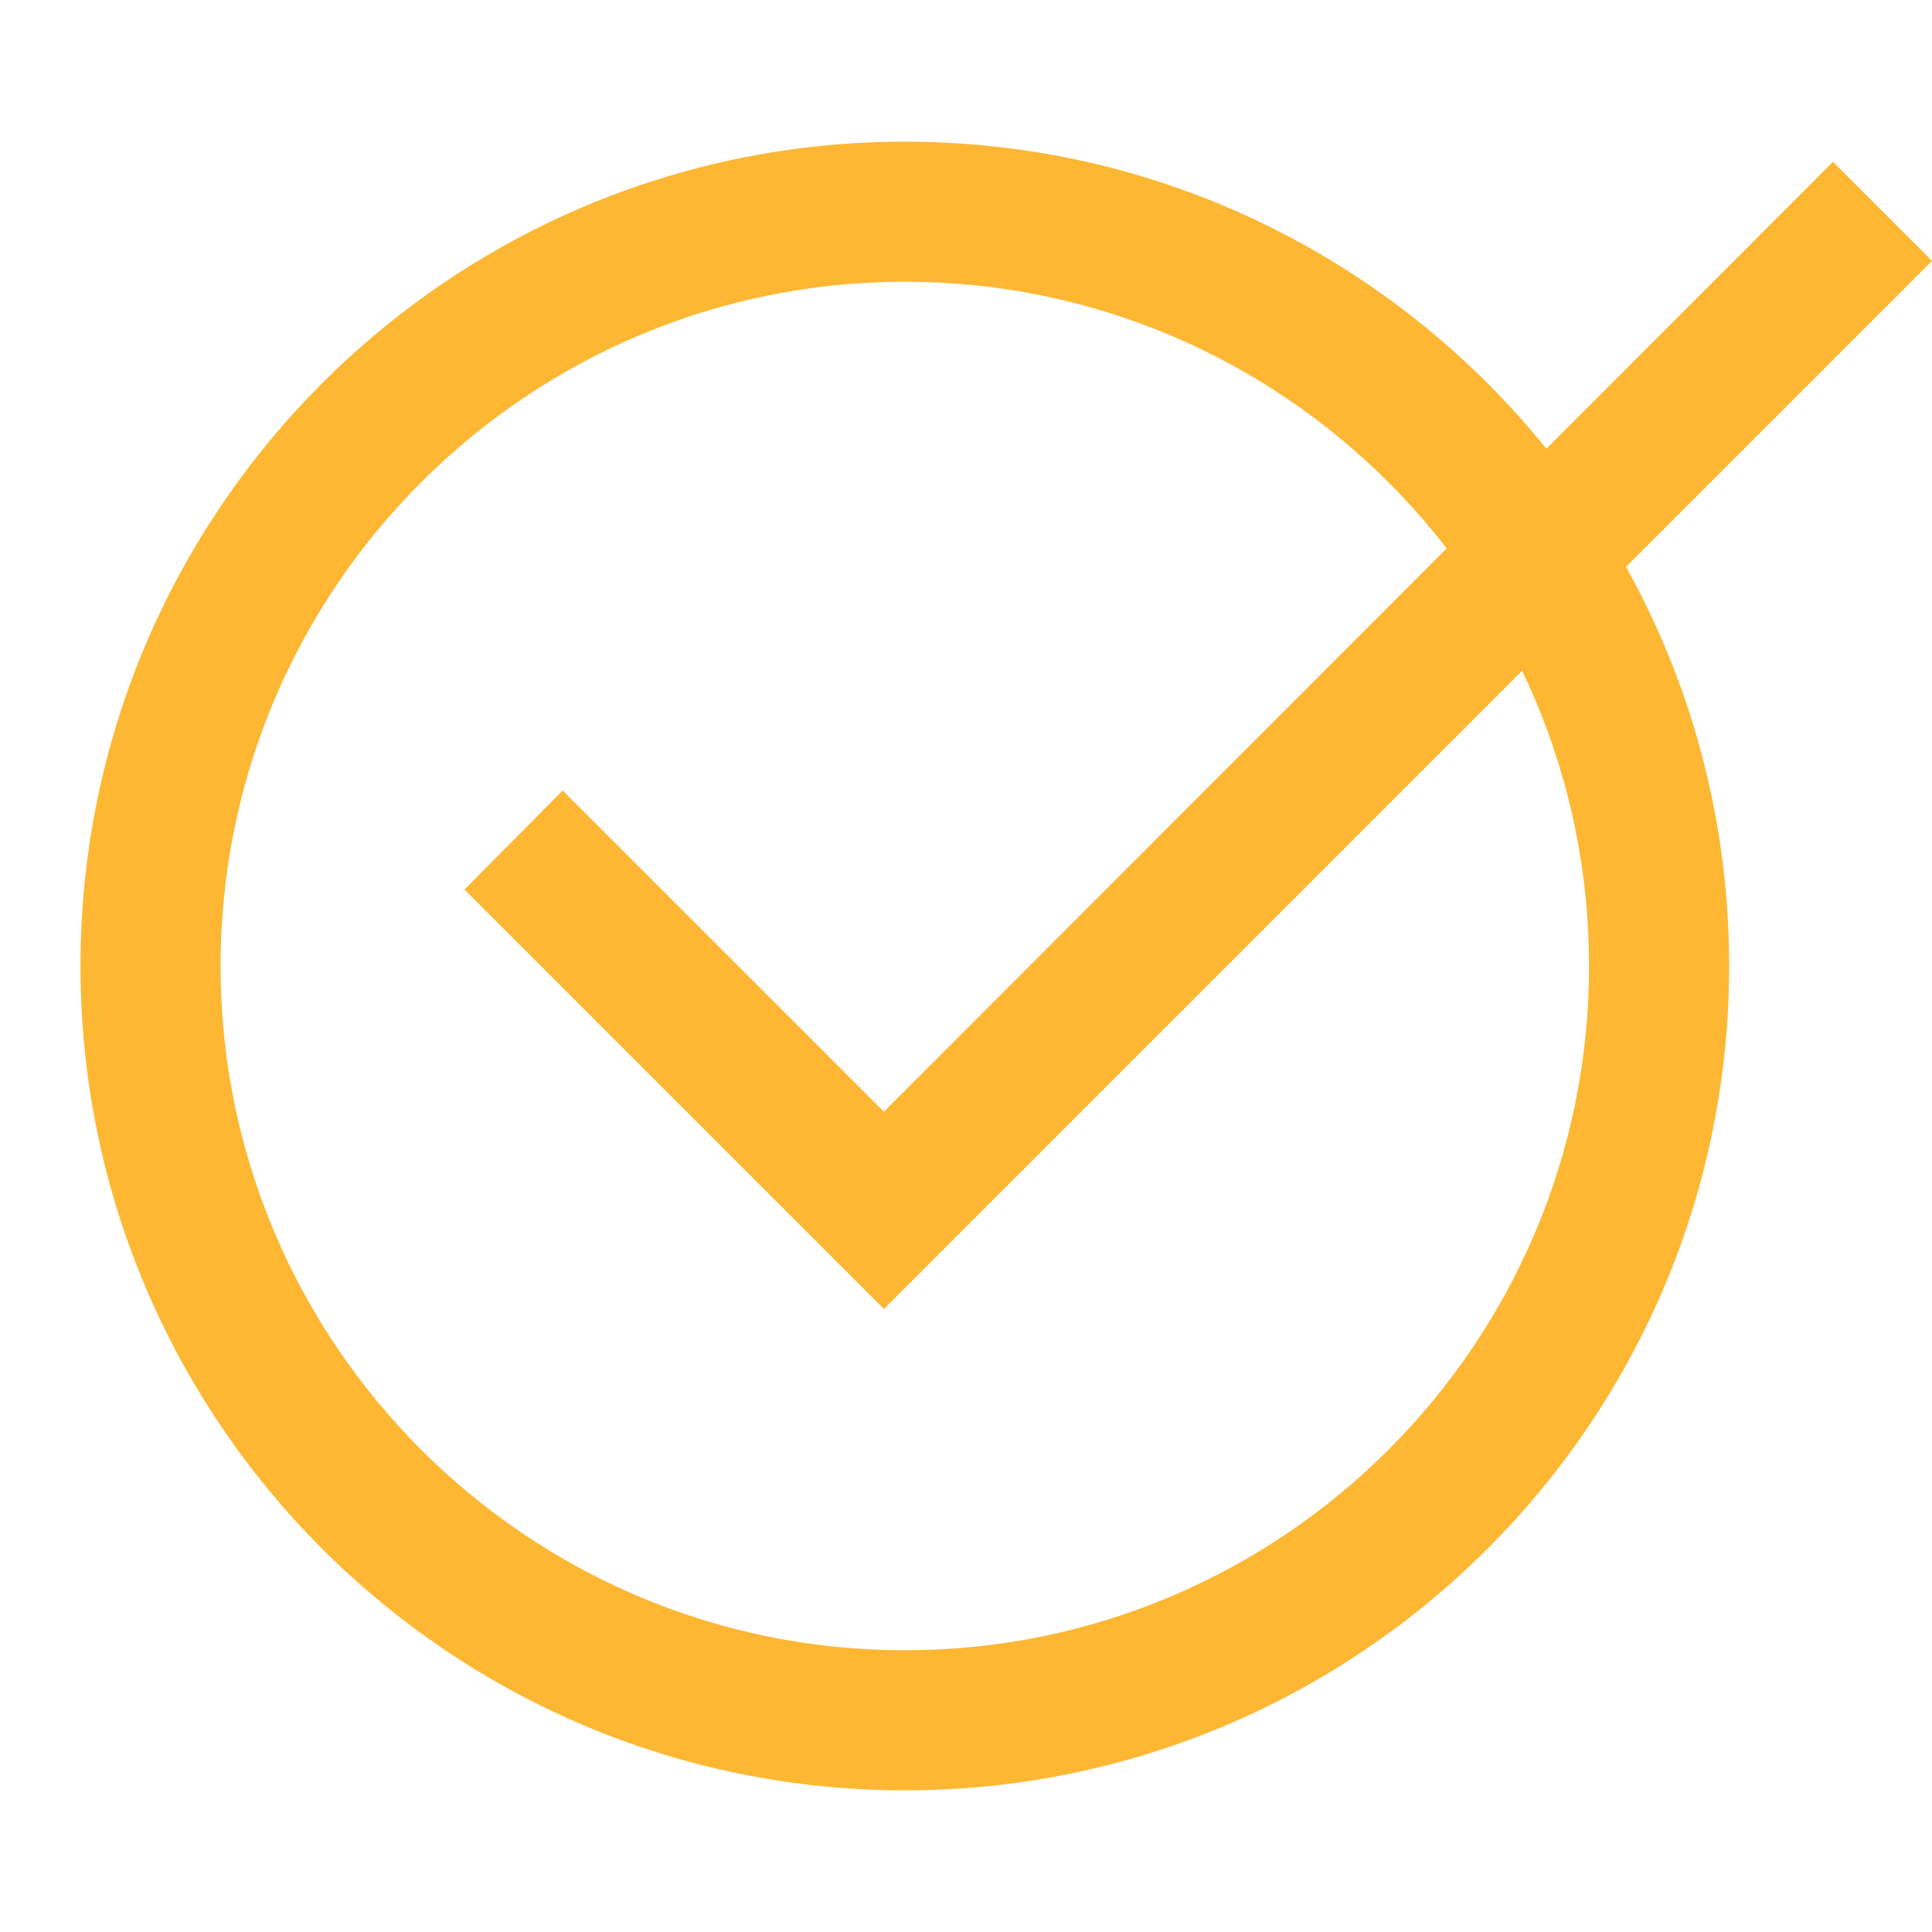
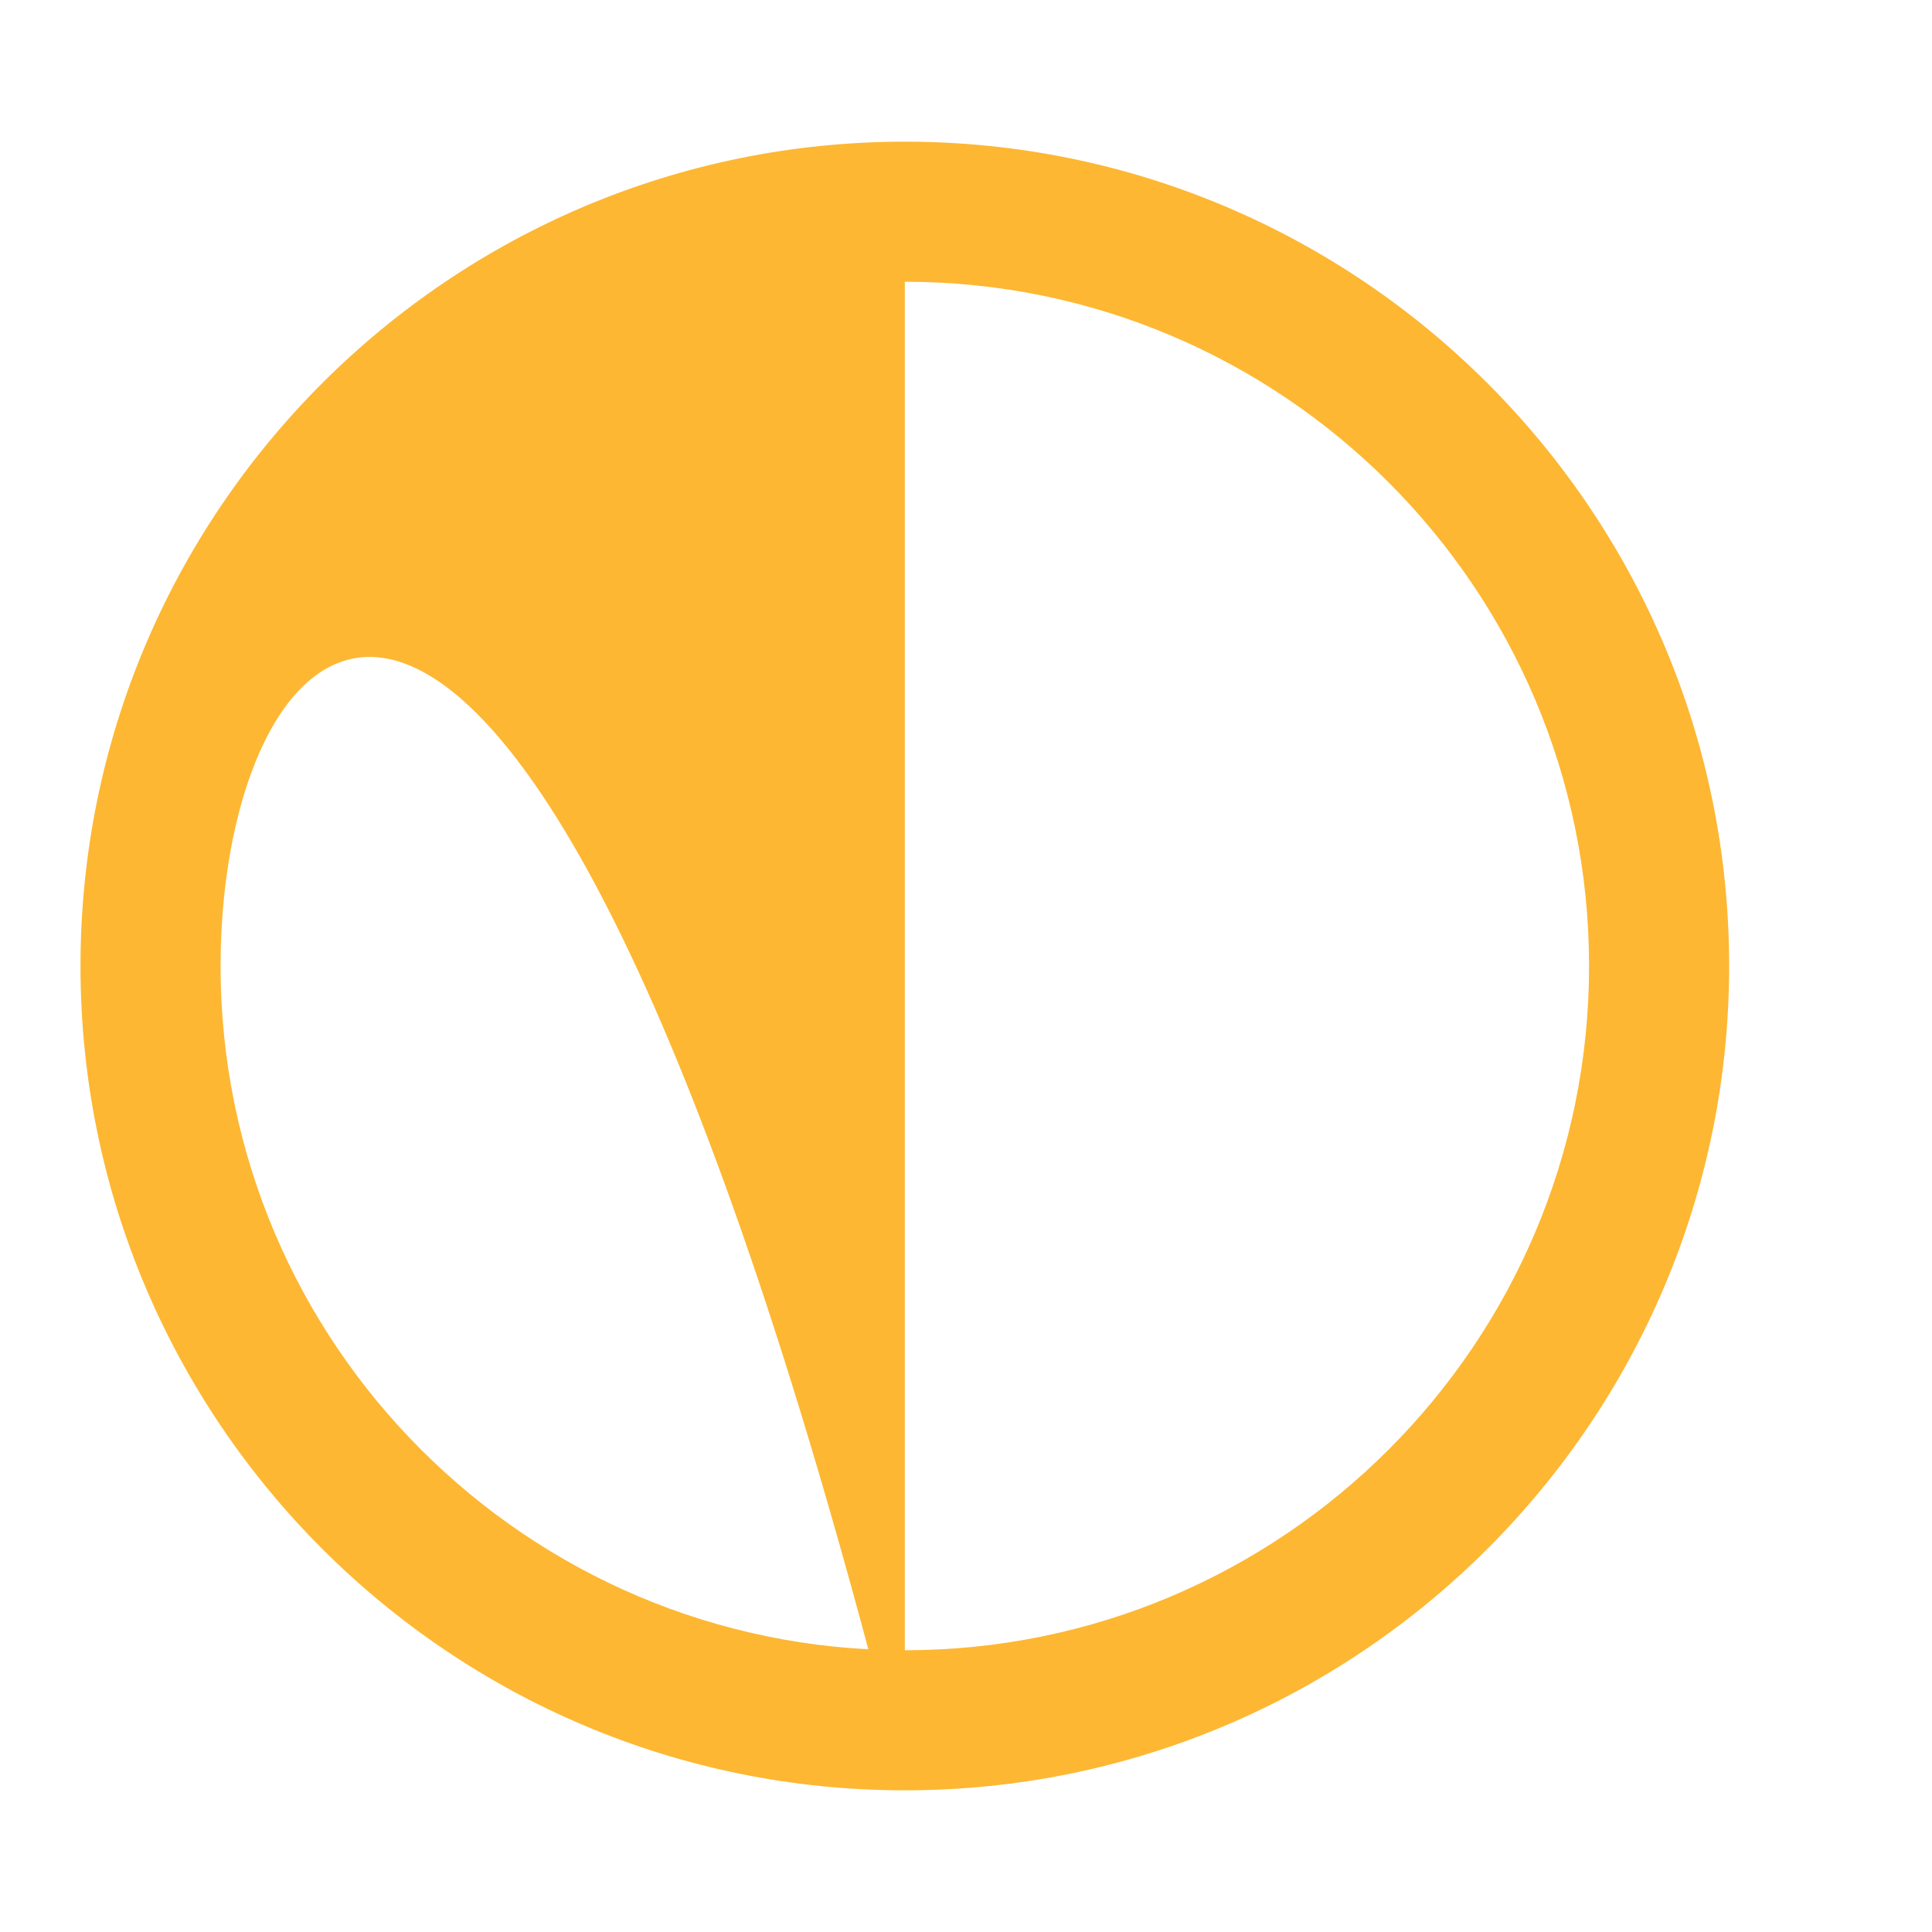
<svg xmlns="http://www.w3.org/2000/svg" id="Layer_1" data-name="Layer 1" width="24" height="24" viewBox="0 0 24 24">
  <defs>
    <style>
      .cls-1 {
        fill: #fdb732;
      }
    </style>
  </defs>
-   <path class="cls-1" d="M11.24,22.24c-5.65,0-10.24-4.59-10.24-10.24S5.59,1.76,11.24,1.76s10.24,4.59,10.24,10.24-4.59,10.24-10.24,10.24ZM11.24,3.5C6.55,3.5,2.74,7.31,2.74,12s3.81,8.5,8.5,8.5,8.5-3.81,8.5-8.5S15.93,3.5,11.24,3.5Z" />
-   <polygon class="cls-1" points="10.98 16.26 5.77 11.05 6.99 9.82 10.98 13.81 22.77 2.01 24 3.24 10.98 16.26" />
+   <path class="cls-1" d="M11.24,22.24c-5.65,0-10.24-4.59-10.24-10.24S5.59,1.76,11.24,1.76s10.24,4.59,10.24,10.24-4.59,10.24-10.24,10.24ZC6.55,3.5,2.74,7.31,2.74,12s3.81,8.5,8.5,8.5,8.5-3.81,8.5-8.5S15.93,3.5,11.24,3.5Z" />
</svg>